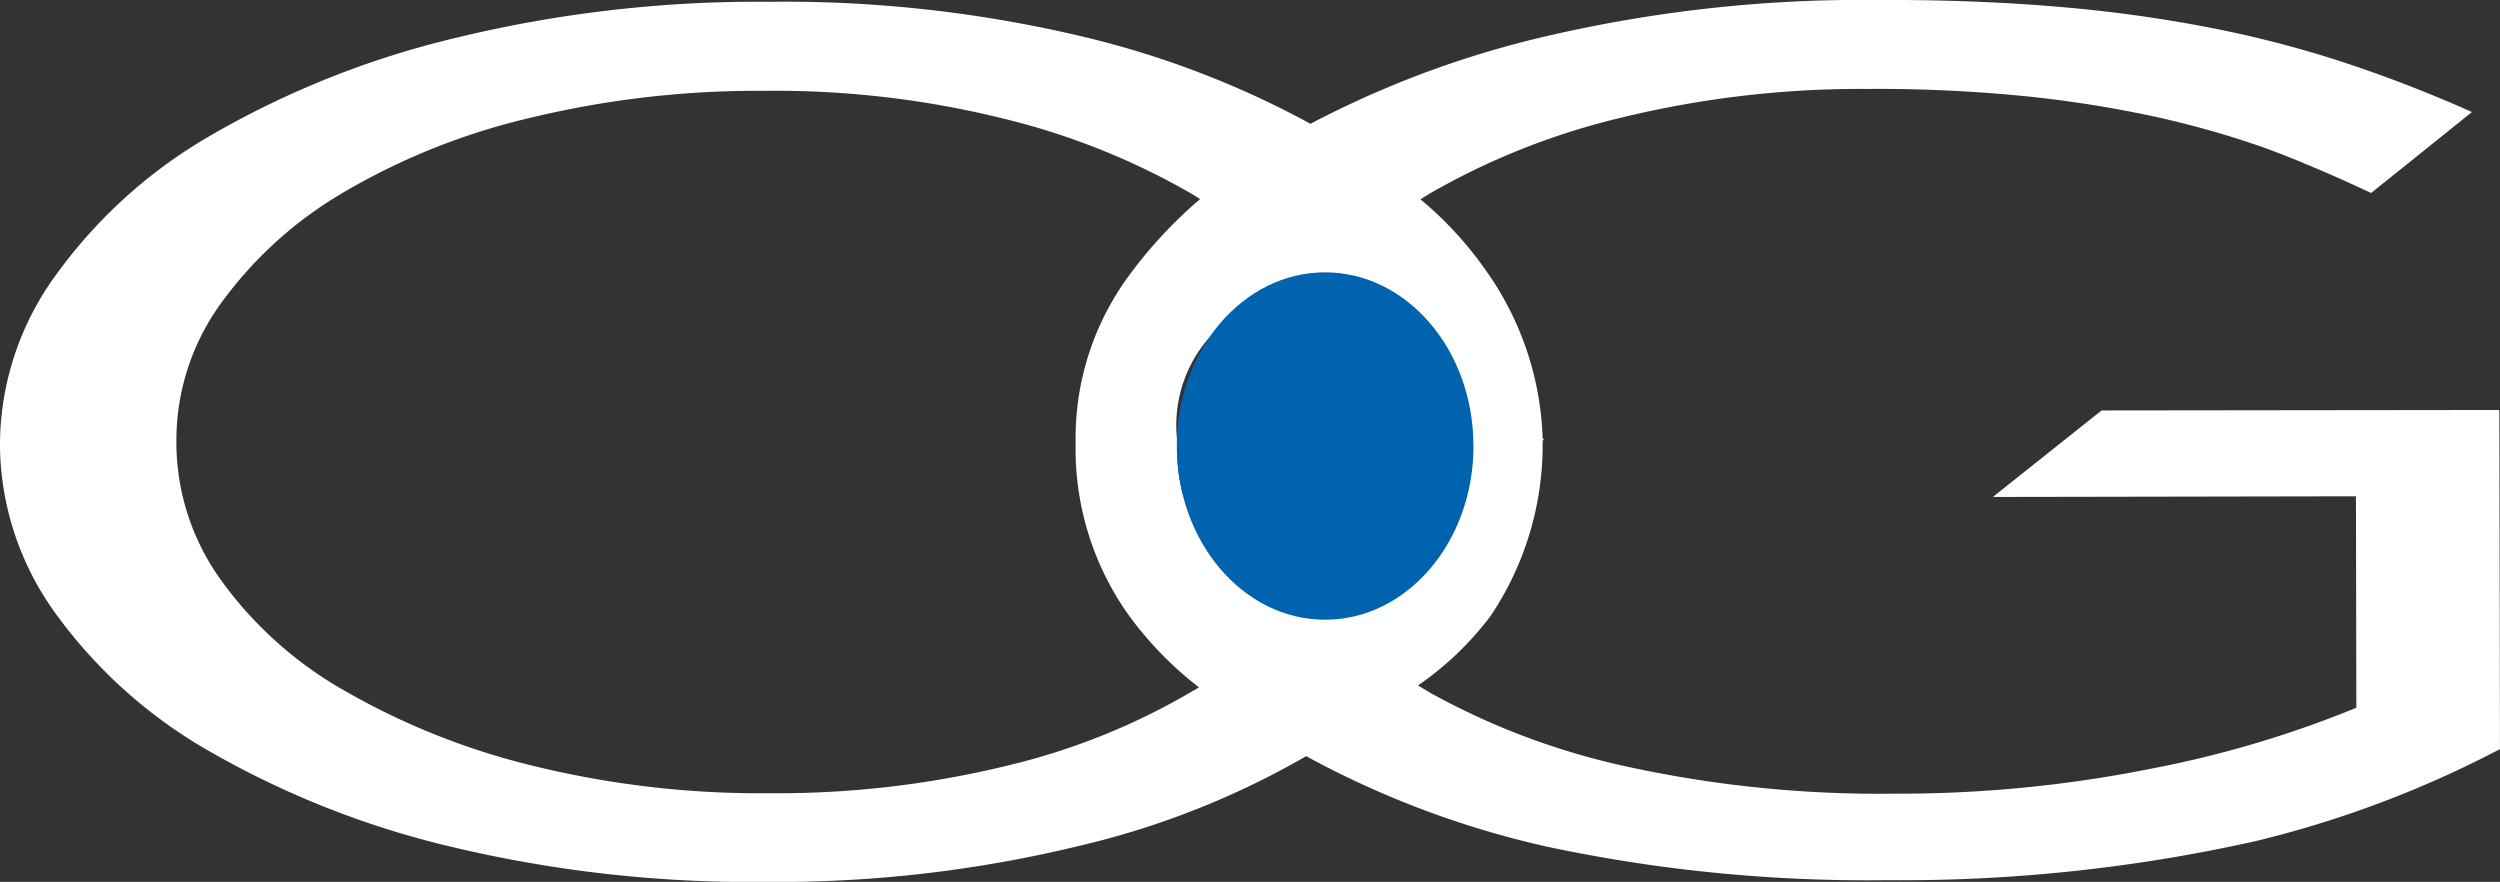
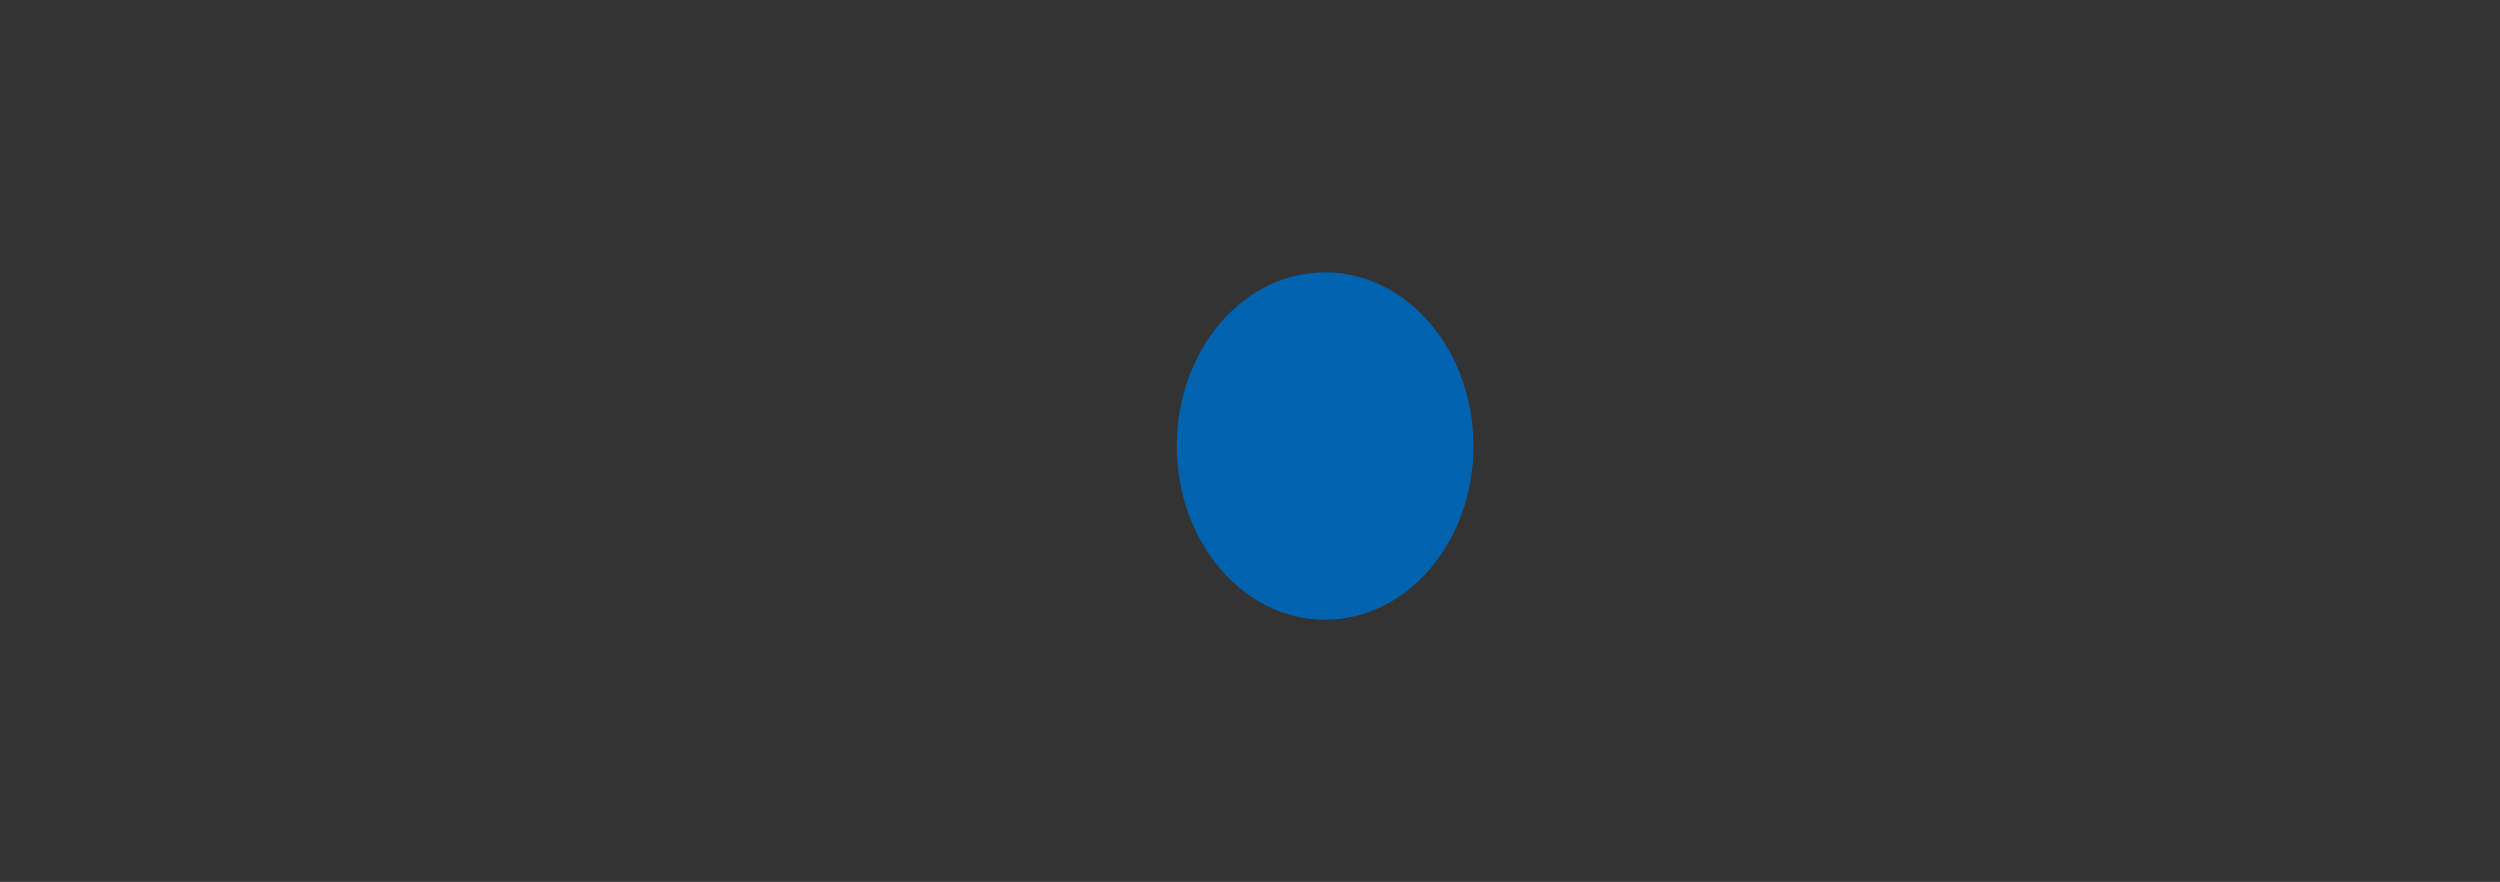
<svg xmlns="http://www.w3.org/2000/svg" width="68.986" height="24.335" viewBox="0 0 68.986 24.335">
  <rect x="0" y="0" width="68.986" height="24.335" fill="#333333" stroke="none" />
  <g transform="translate(-1361.692 -17.832)">
-     <path d="M277.981,11.325l-3,2.387L285,13.694l.011,5.835A29.5,29.5,0,0,1,279.4,21.2a35.478,35.478,0,0,1-7.138.7,32.658,32.658,0,0,1-7.266-.723,19.878,19.878,0,0,1-5.5-2.038c-.13-.074-.253-.151-.378-.226a8.607,8.607,0,0,0,2.006-1.921,8.472,8.472,0,0,0,1.433-4.833c.038-.023.038-.045,0-.067a8.448,8.448,0,0,0-1.624-4.711A9.857,9.857,0,0,0,259.186,5.5c.094-.059.185-.118.281-.175a19.78,19.78,0,0,1,5.3-2.089,27.848,27.848,0,0,1,6.759-.783,41.073,41.073,0,0,1,4.264.192,32.693,32.693,0,0,1,3.538.547,25.877,25.877,0,0,1,3,.833c.925.322,2.246.9,3.09,1.3l2.783-2.234q-1.646-.737-3.384-1.32A30.231,30.231,0,0,0,281.1.788a38.457,38.457,0,0,0-4.3-.6q-2.307-.2-5.086-.191A38.42,38.42,0,0,0,262.651,1a27.094,27.094,0,0,0-6.5,2.415,25.354,25.354,0,0,0-6.306-2.411,35.635,35.635,0,0,0-8.635-.956,35.281,35.281,0,0,0-8.66,1,25,25,0,0,0-6.7,2.661A13.688,13.688,0,0,0,221.523,7.6a7.975,7.975,0,0,0-1.535,4.633V12.3a8.006,8.006,0,0,0,1.521,4.608,13.465,13.465,0,0,0,4.309,3.85,24.8,24.8,0,0,0,6.678,2.62,35.594,35.594,0,0,0,8.635.957,35.289,35.289,0,0,0,8.659-1,22.95,22.95,0,0,0,6.242-2.47,25.517,25.517,0,0,0,6.657,2.5,42.524,42.524,0,0,0,9.382.922,44.76,44.76,0,0,0,10.139-1.073,29.3,29.3,0,0,0,6.764-2.544l-.017-9.358ZM252.929,19.05a18.43,18.43,0,0,1-5.127,2.072,26.8,26.8,0,0,1-6.555.766,26.332,26.332,0,0,1-6.558-.759,19.737,19.737,0,0,1-5.194-2.072,10.688,10.688,0,0,1-3.416-3.062,6.507,6.507,0,0,1-1.223-3.771v-.068A6.443,6.443,0,0,1,226.064,8.4a11.046,11.046,0,0,1,3.346-3.058,18.41,18.41,0,0,1,5.129-2.072,26.768,26.768,0,0,1,6.556-.765,26.185,26.185,0,0,1,6.556.76,19.672,19.672,0,0,1,5.2,2.07c.088.051.17.105.255.157a12.445,12.445,0,0,0-1.936,2.075,7.559,7.559,0,0,0-1.5,4.616v.068a7.906,7.906,0,0,0,1.455,4.709,9.833,9.833,0,0,0,1.948,2.006c-.045.028-.09.058-.137.088m3.192-2.56a3.961,3.961,0,0,1-3.639-4.209,3.672,3.672,0,1,1,7.263-.013,3.961,3.961,0,0,1-3.624,4.222" transform="translate(1141.703 17.833)" fill="#fff" />
    <path d="M410.729,51.955c0-2.647-1.842-4.787-4.1-4.783s-4.09,2.151-4.085,4.8,1.841,4.791,4.1,4.786,4.092-2.154,4.087-4.8" transform="translate(991.621 -21.825)" fill="#0063af" />
  </g>
</svg>